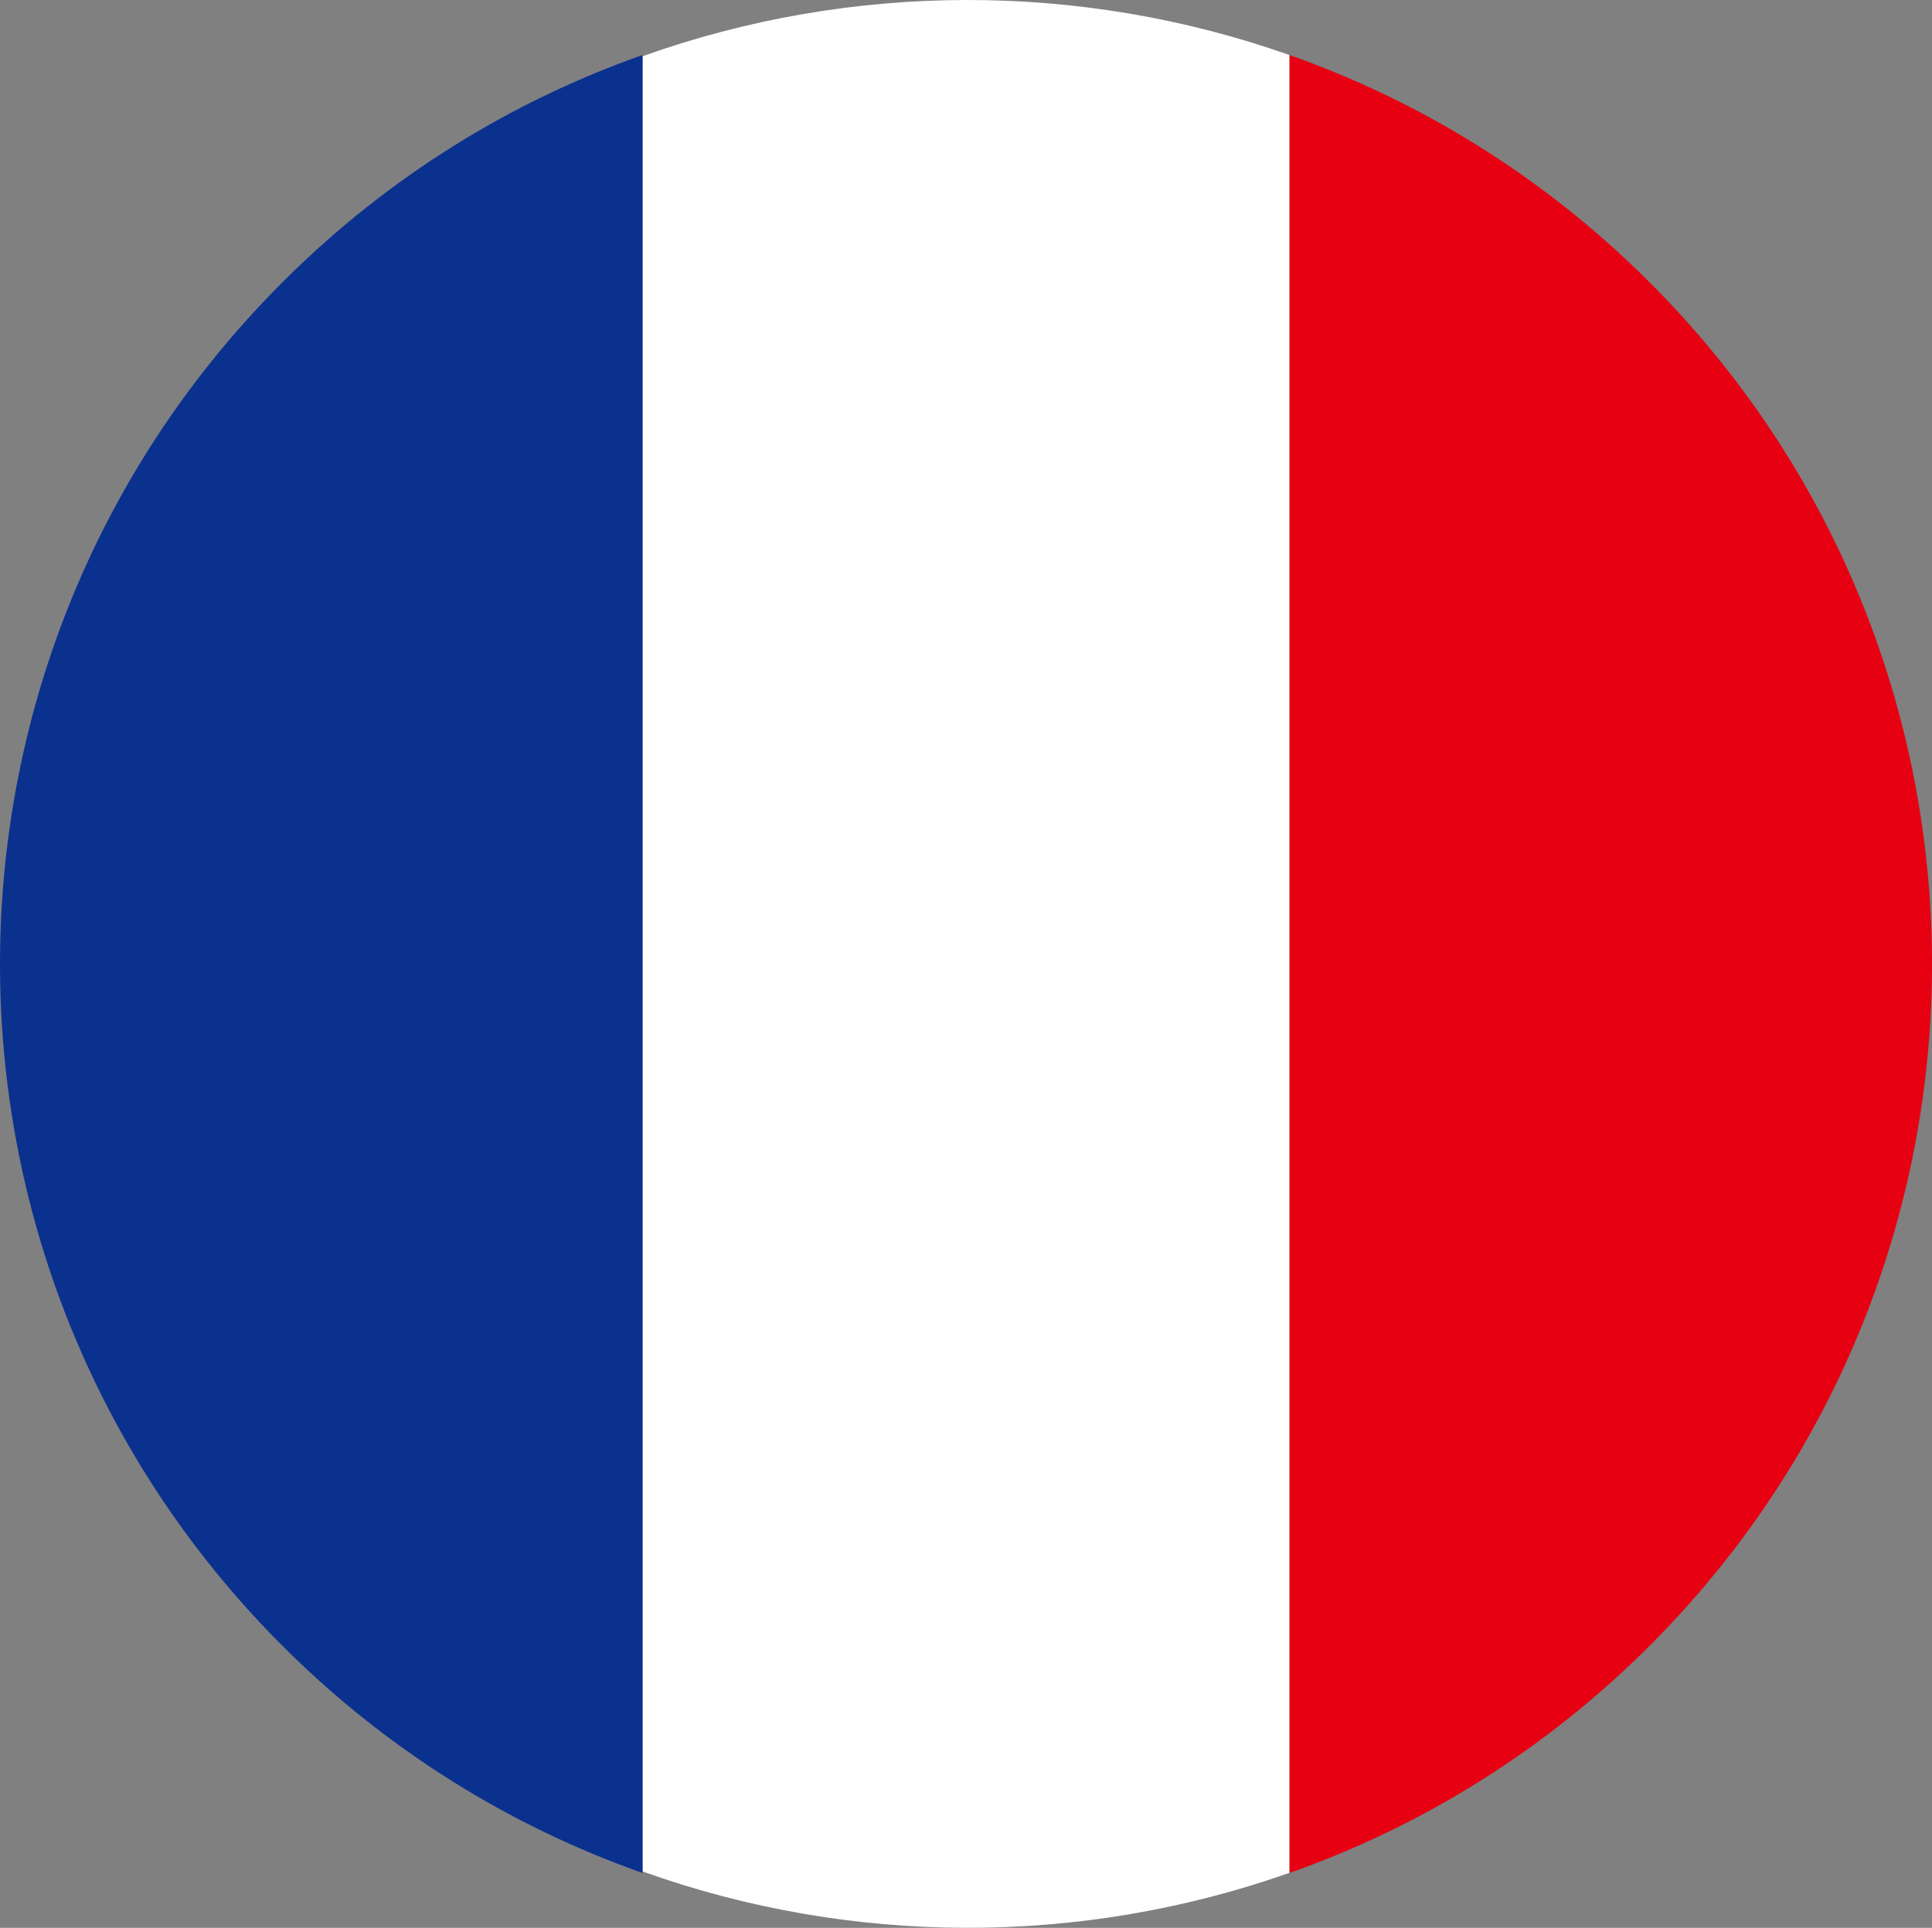
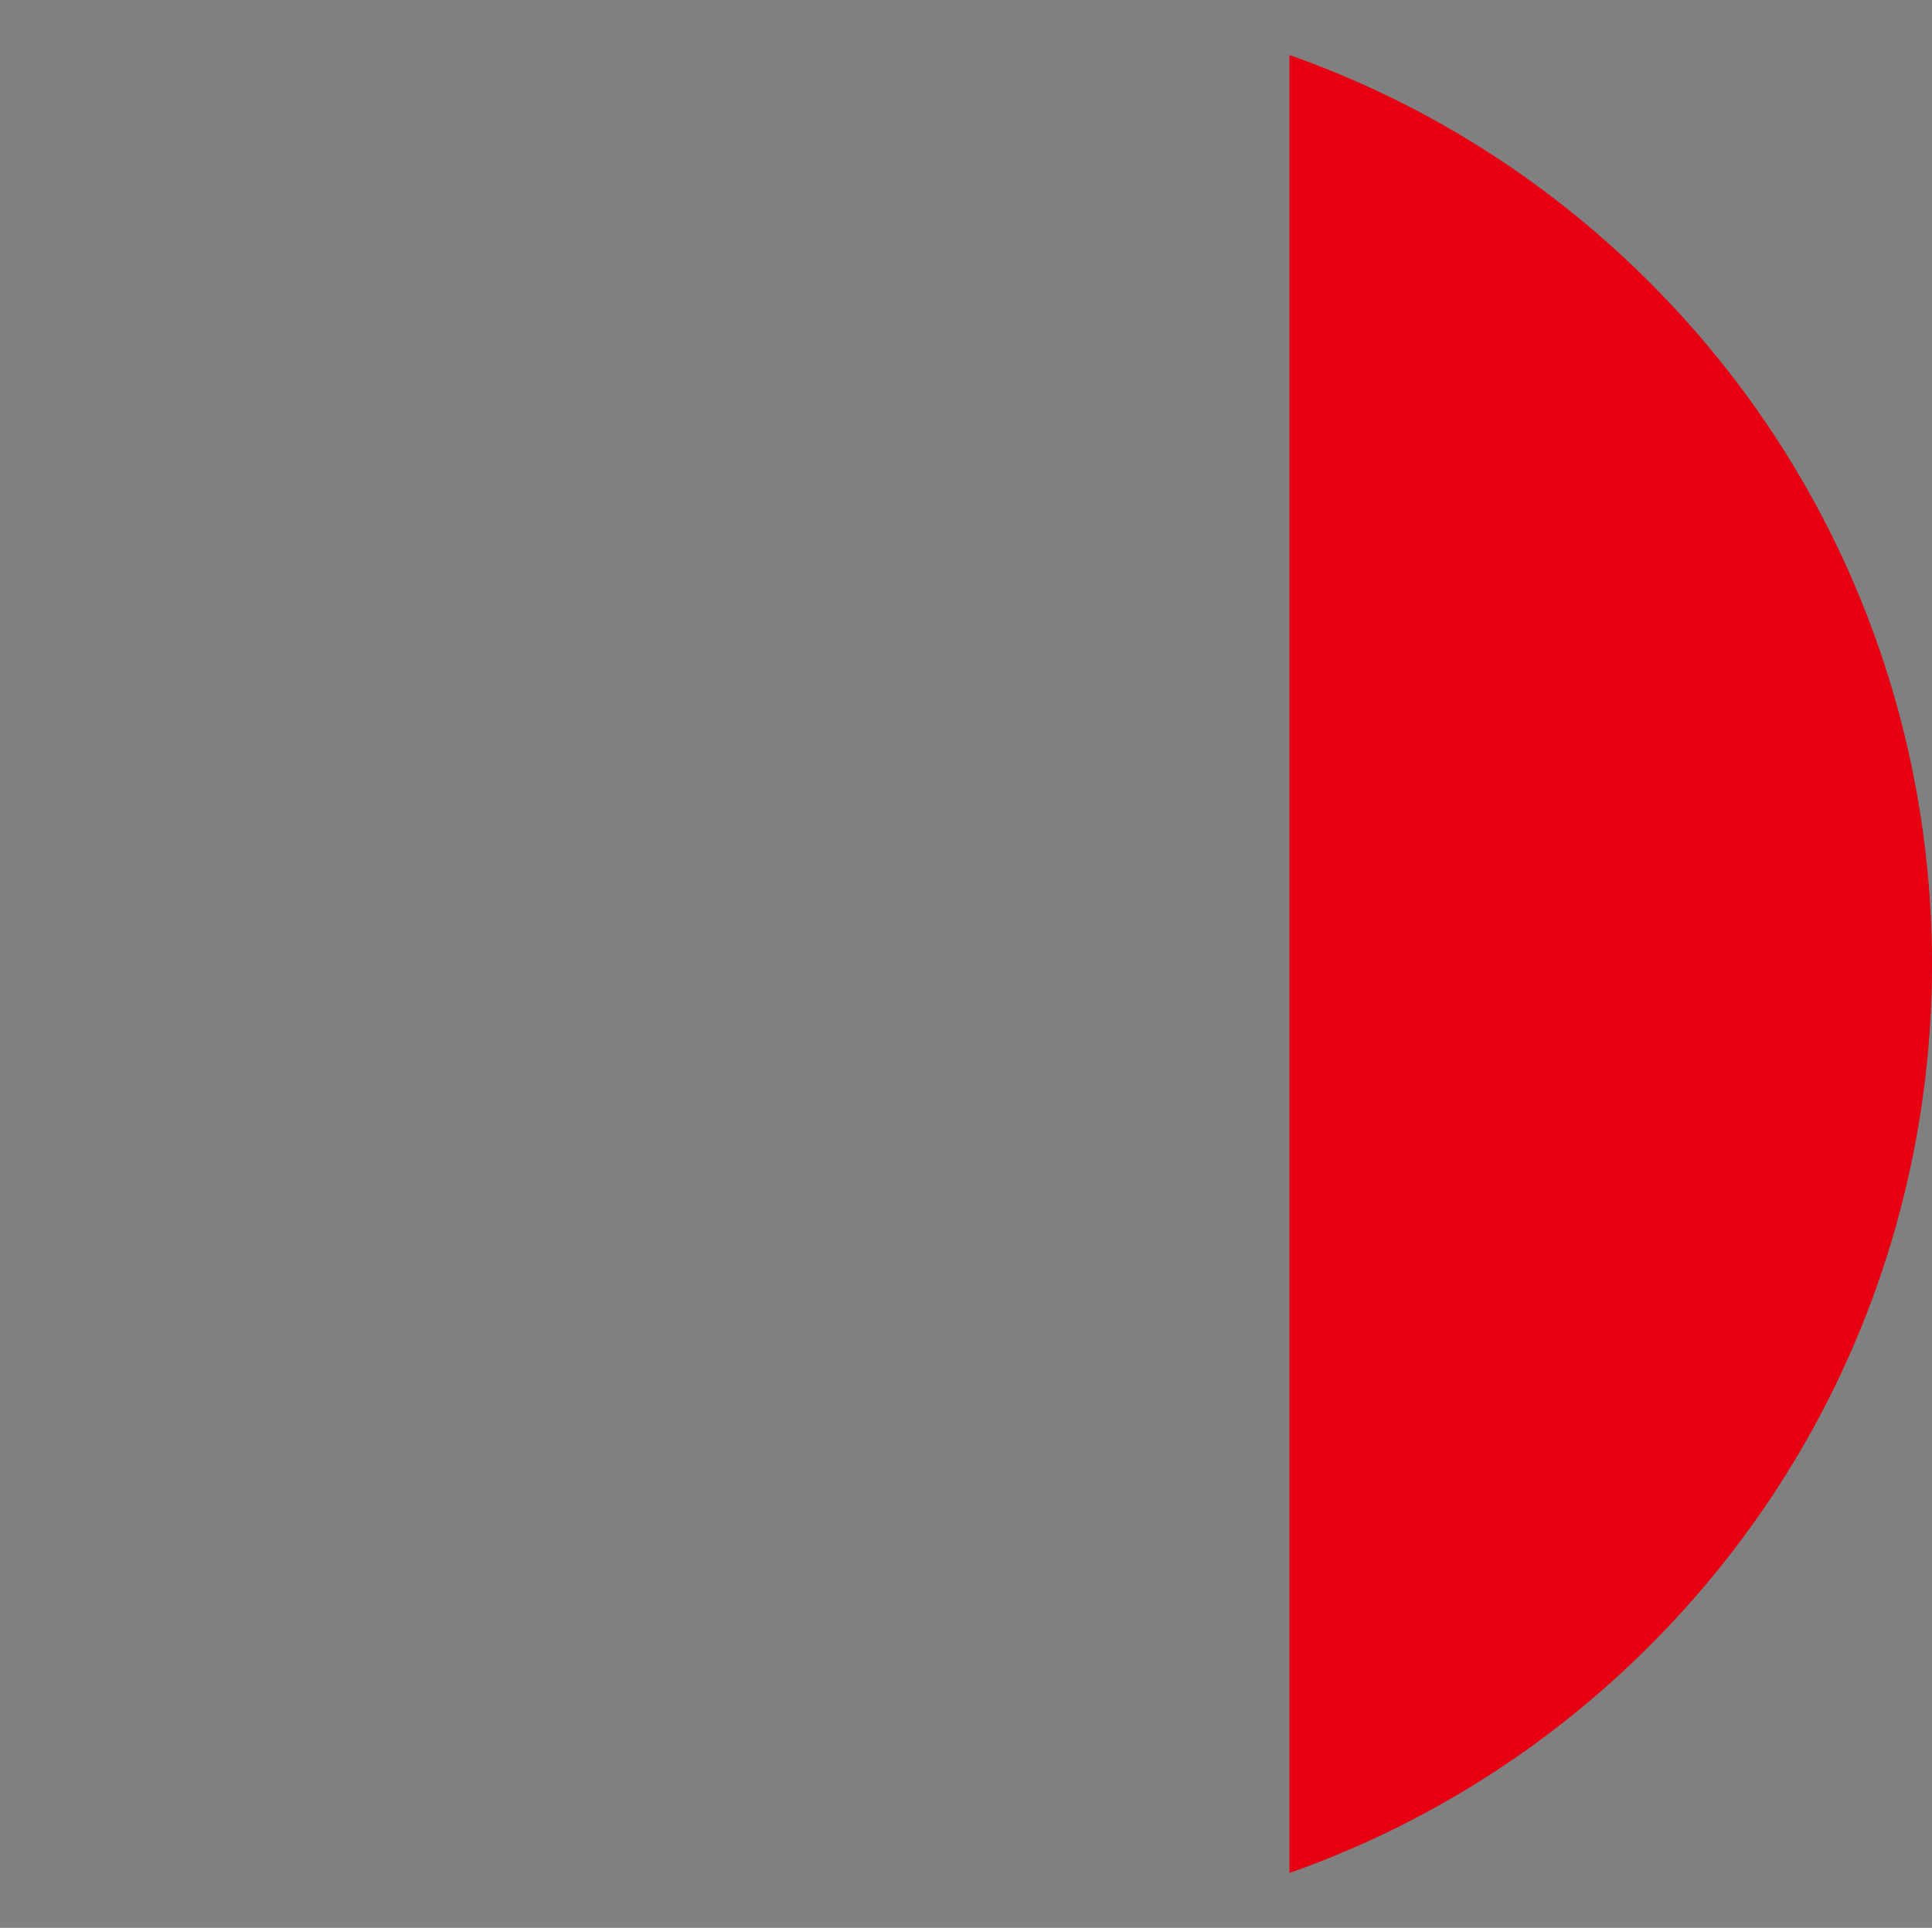
<svg xmlns="http://www.w3.org/2000/svg" version="1.1" id="France" x="0px" y="0px" width="369.04px" height="368.269px" viewBox="115.808 236.049 369.04 368.269" enable-background="new 115.808 236.049 369.04 368.269" xml:space="preserve">
  <rect x="115.808" y="236.049" width="369.04" height="368.269" fill="#808080" stroke="none" />
  <g>
    <path fill="#E60012" d="M362.111,246.557v347.285c25.369-8.946,49.184-23.604,69.387-43.996   c71.59-72.242,71.066-188.857-1.176-260.448C410.349,269.594,386.976,255.335,362.111,246.557z" />
-     <path fill="#FFFFFF" d="M238.545,246.788v346.761c39.88,14.28,83.644,14.343,123.546,0.272V246.557   C322.189,232.466,278.404,232.55,238.545,246.788z" />
-     <path fill="#0B318F" d="M238.545,246.557v347.285c-25.369-8.946-49.184-23.604-69.386-43.996   c-71.591-72.242-71.066-188.857,1.176-260.448C190.307,269.574,213.68,255.314,238.545,246.557z" />
  </g>
</svg>